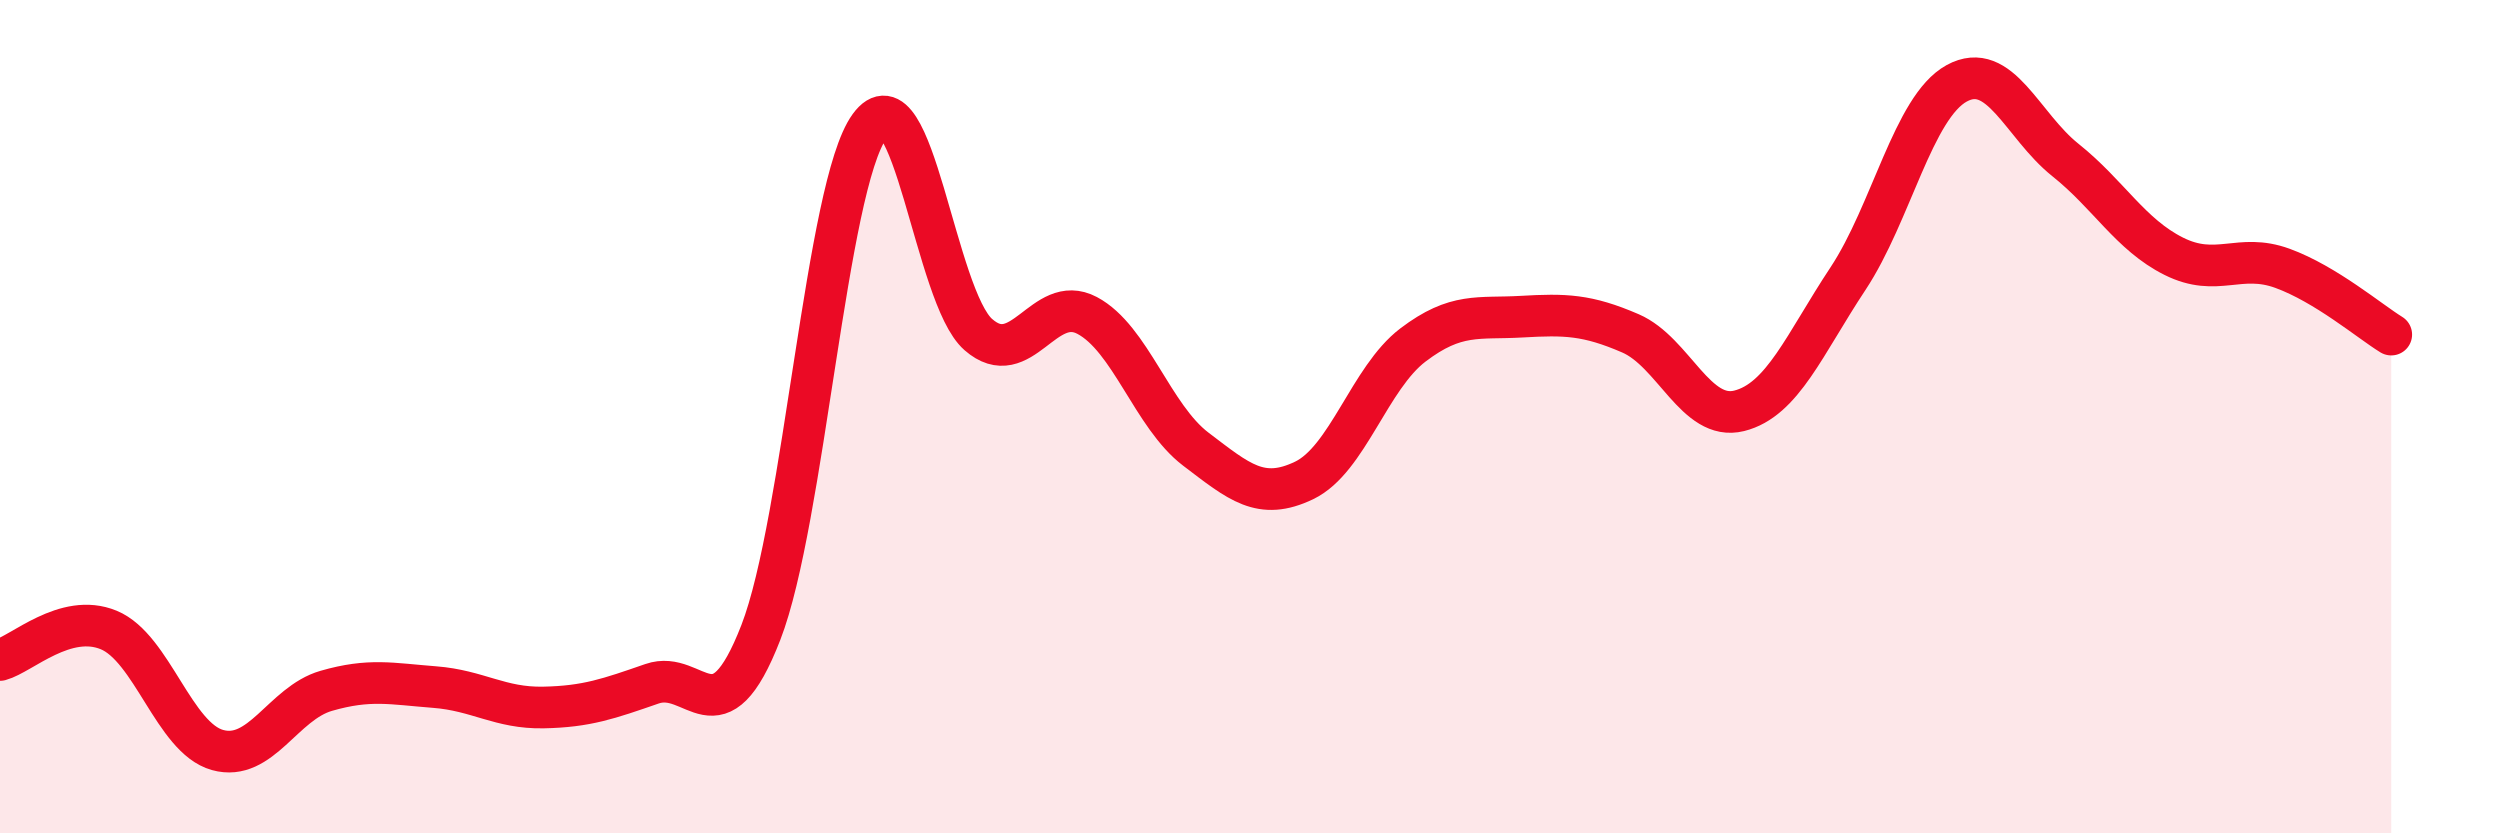
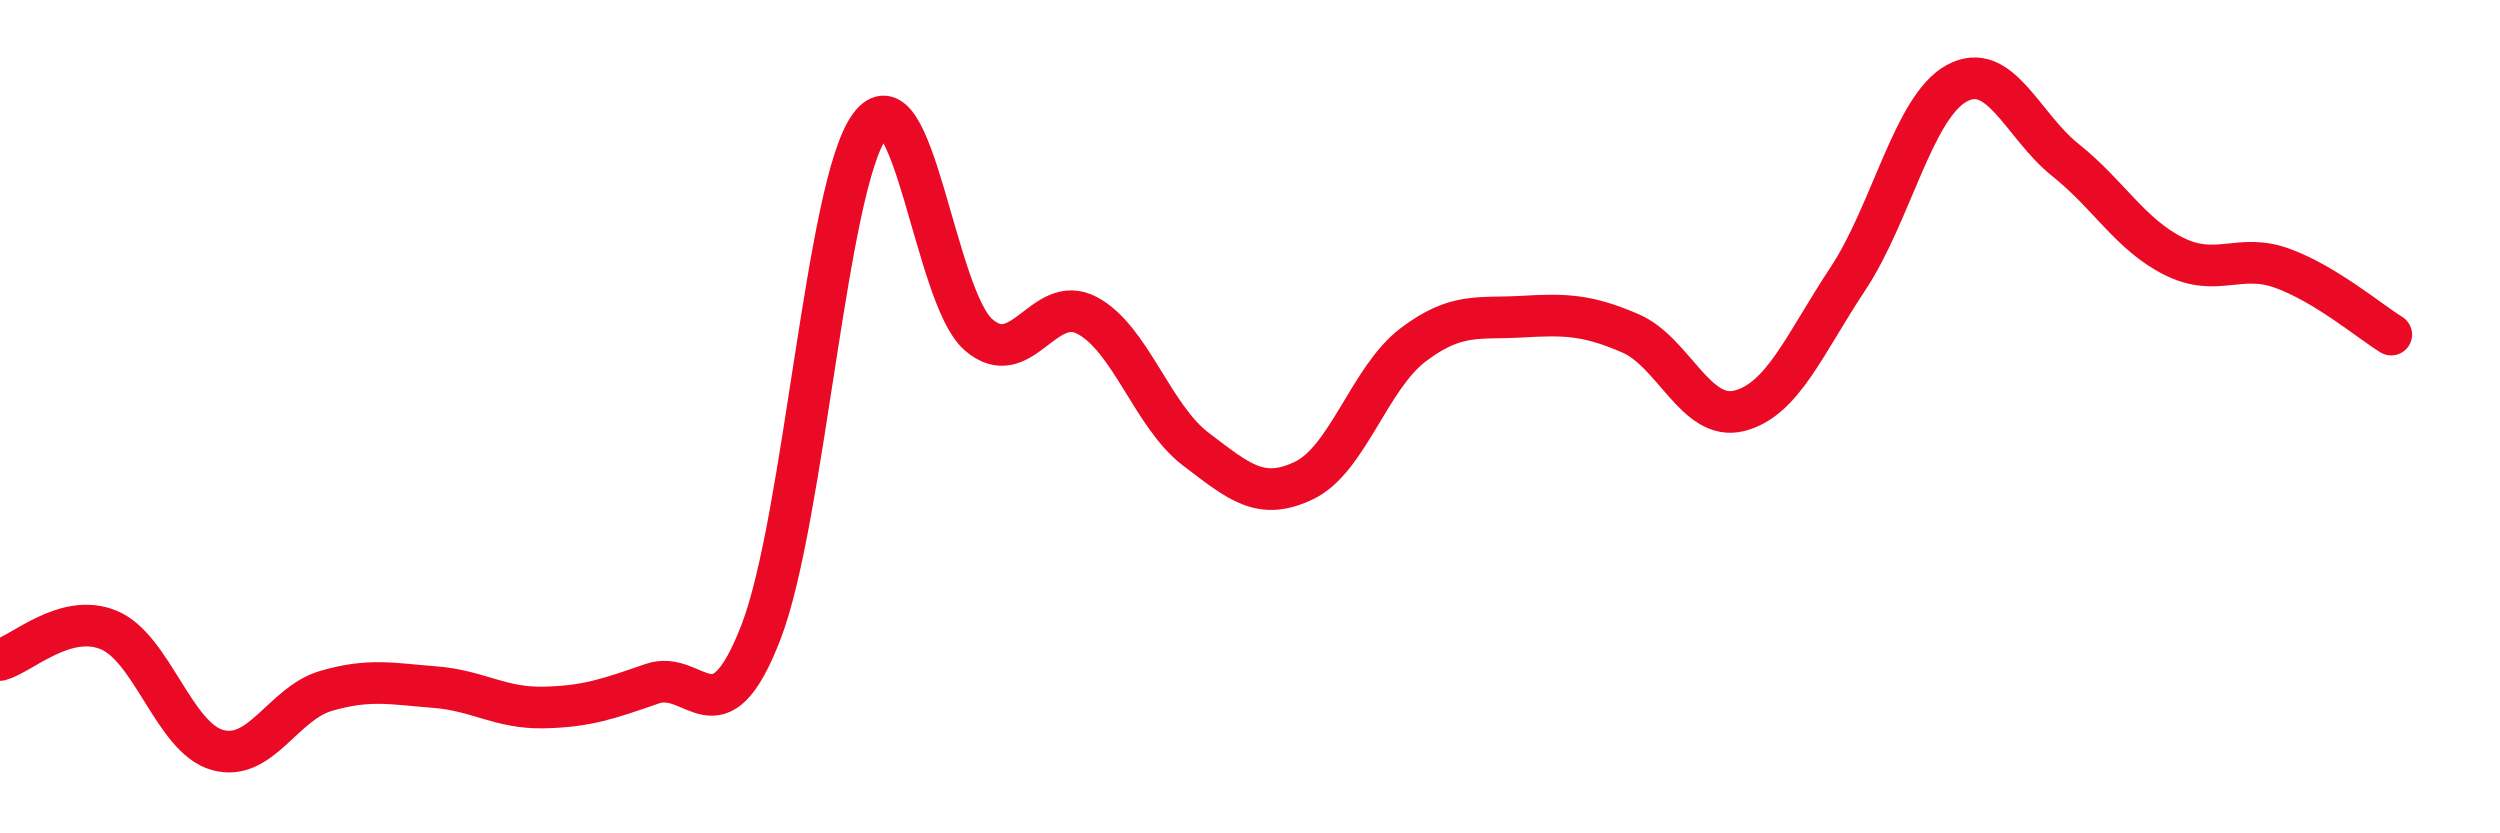
<svg xmlns="http://www.w3.org/2000/svg" width="60" height="20" viewBox="0 0 60 20">
-   <path d="M 0,15.84 C 0.52,15.7 1.57,14.69 2.61,15.12 C 3.65,15.55 4.18,17.71 5.22,18 C 6.26,18.29 6.79,16.88 7.83,16.58 C 8.87,16.28 9.39,16.41 10.43,16.49 C 11.47,16.57 12,17 13.04,16.98 C 14.08,16.96 14.61,16.77 15.65,16.41 C 16.69,16.05 17.22,17.86 18.26,15.18 C 19.3,12.5 19.83,4.46 20.87,3.03 C 21.91,1.6 22.44,7.12 23.48,8.03 C 24.52,8.94 25.05,7.02 26.09,7.57 C 27.13,8.12 27.66,9.99 28.7,10.78 C 29.74,11.57 30.26,12.03 31.3,11.53 C 32.34,11.03 32.87,9.07 33.91,8.28 C 34.95,7.49 35.48,7.66 36.52,7.6 C 37.56,7.54 38.09,7.55 39.13,8 C 40.17,8.45 40.7,10.12 41.74,9.86 C 42.78,9.6 43.31,8.26 44.35,6.69 C 45.39,5.12 45.92,2.57 46.96,2 C 48,1.43 48.53,3.01 49.57,3.84 C 50.61,4.67 51.13,5.63 52.17,6.15 C 53.21,6.67 53.74,6.06 54.78,6.44 C 55.82,6.82 56.87,7.71 57.39,8.03L57.39 20L0 20Z" fill="#EB0A25" opacity="0.1" stroke-linecap="round" stroke-linejoin="round" />
  <path d="M 0,15.84 C 0.52,15.7 1.57,14.69 2.61,15.12 C 3.65,15.55 4.18,17.71 5.22,18 C 6.26,18.29 6.79,16.88 7.83,16.58 C 8.87,16.28 9.39,16.41 10.43,16.49 C 11.47,16.57 12,17 13.04,16.98 C 14.08,16.96 14.61,16.77 15.65,16.41 C 16.69,16.05 17.22,17.86 18.26,15.18 C 19.3,12.5 19.83,4.46 20.87,3.03 C 21.91,1.6 22.44,7.12 23.48,8.03 C 24.52,8.94 25.05,7.02 26.09,7.57 C 27.13,8.12 27.66,9.99 28.7,10.78 C 29.74,11.57 30.26,12.03 31.3,11.53 C 32.34,11.03 32.87,9.07 33.91,8.28 C 34.95,7.49 35.48,7.66 36.52,7.6 C 37.56,7.54 38.09,7.55 39.13,8 C 40.17,8.45 40.7,10.12 41.74,9.86 C 42.78,9.6 43.31,8.26 44.35,6.69 C 45.39,5.12 45.92,2.57 46.96,2 C 48,1.43 48.53,3.01 49.57,3.84 C 50.61,4.67 51.13,5.63 52.17,6.15 C 53.21,6.67 53.74,6.06 54.78,6.44 C 55.82,6.82 56.87,7.71 57.39,8.03" stroke="#EB0A25" stroke-width="1" fill="none" stroke-linecap="round" stroke-linejoin="round" />
</svg>